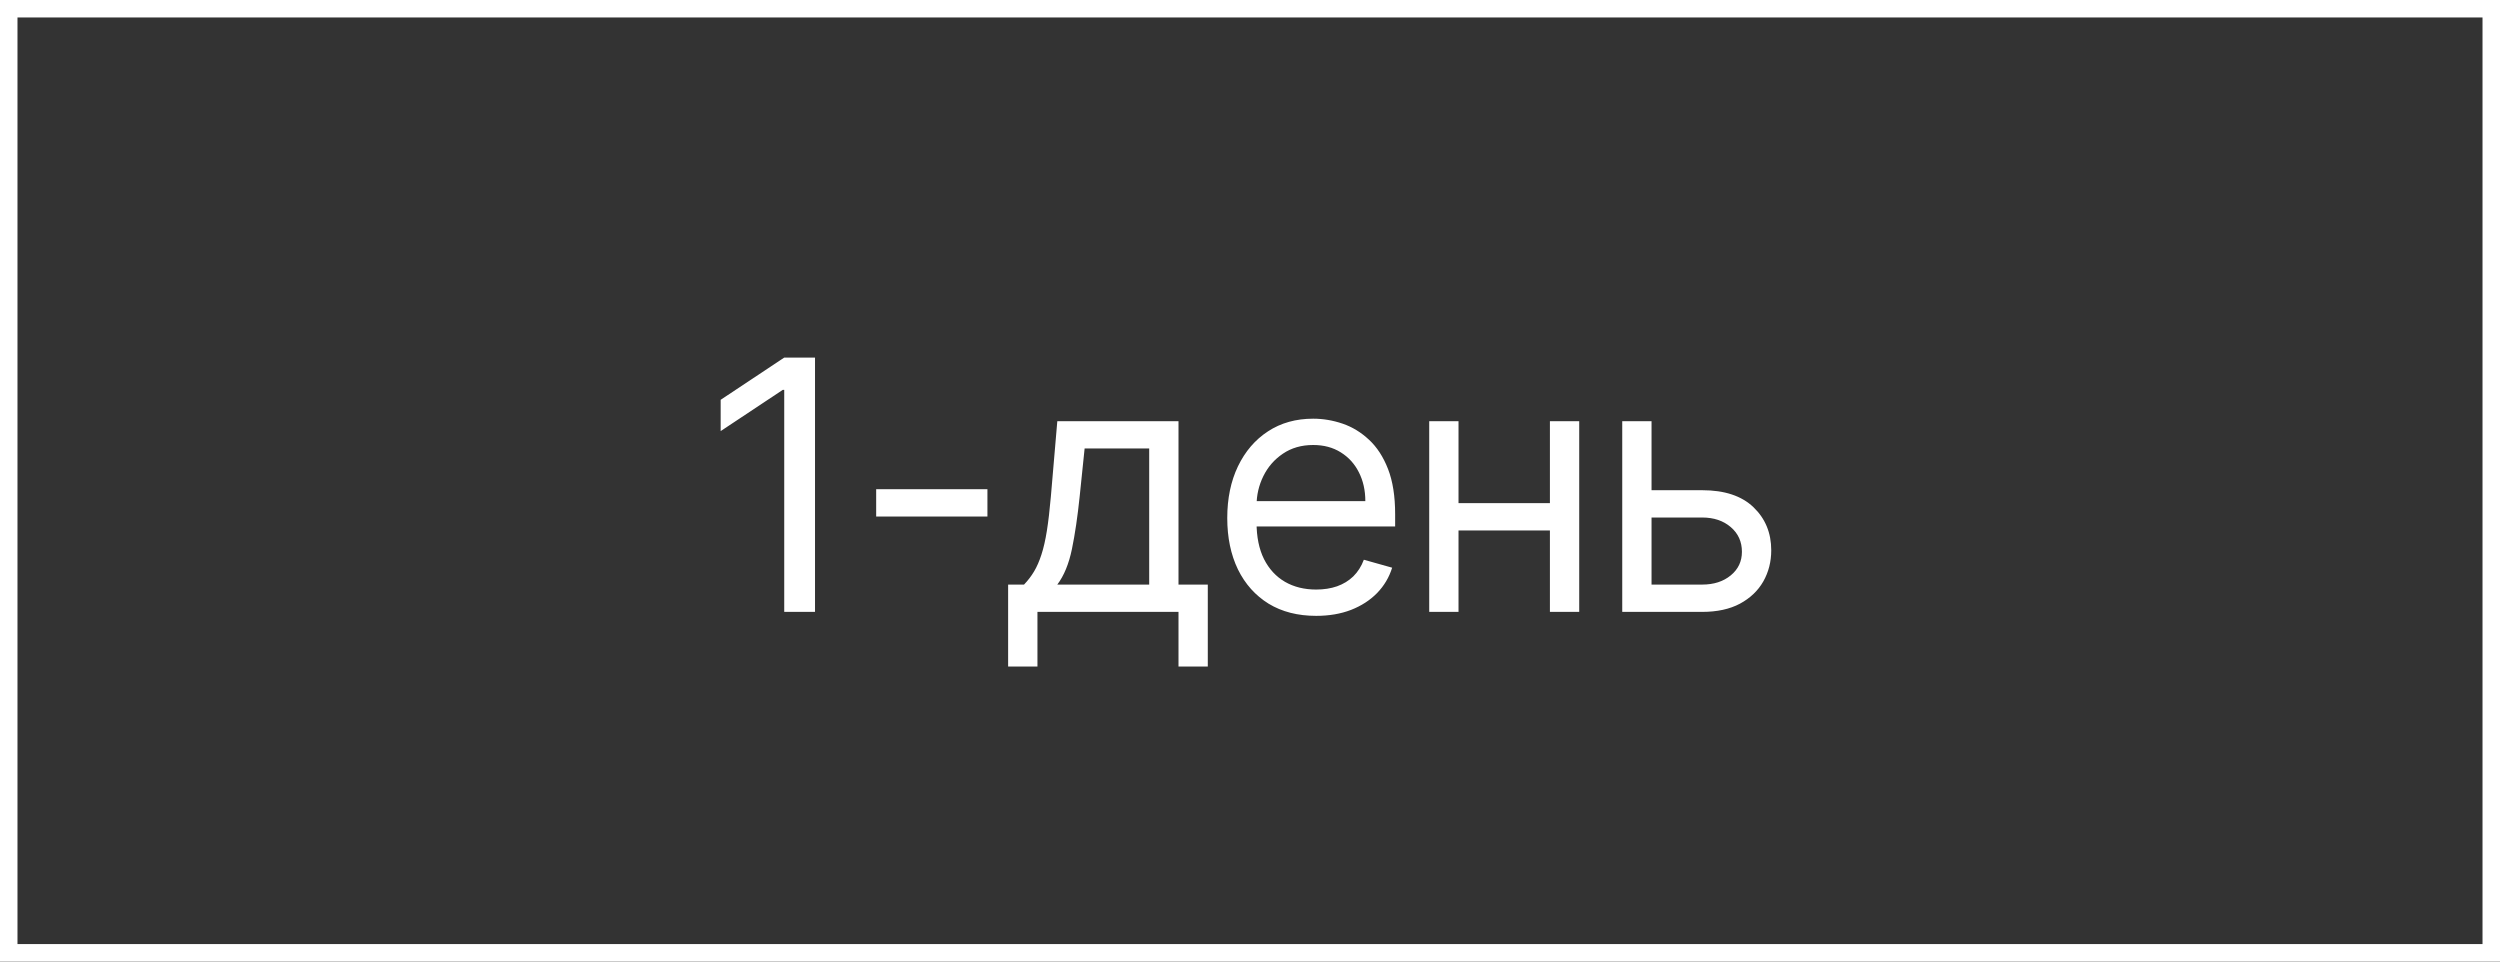
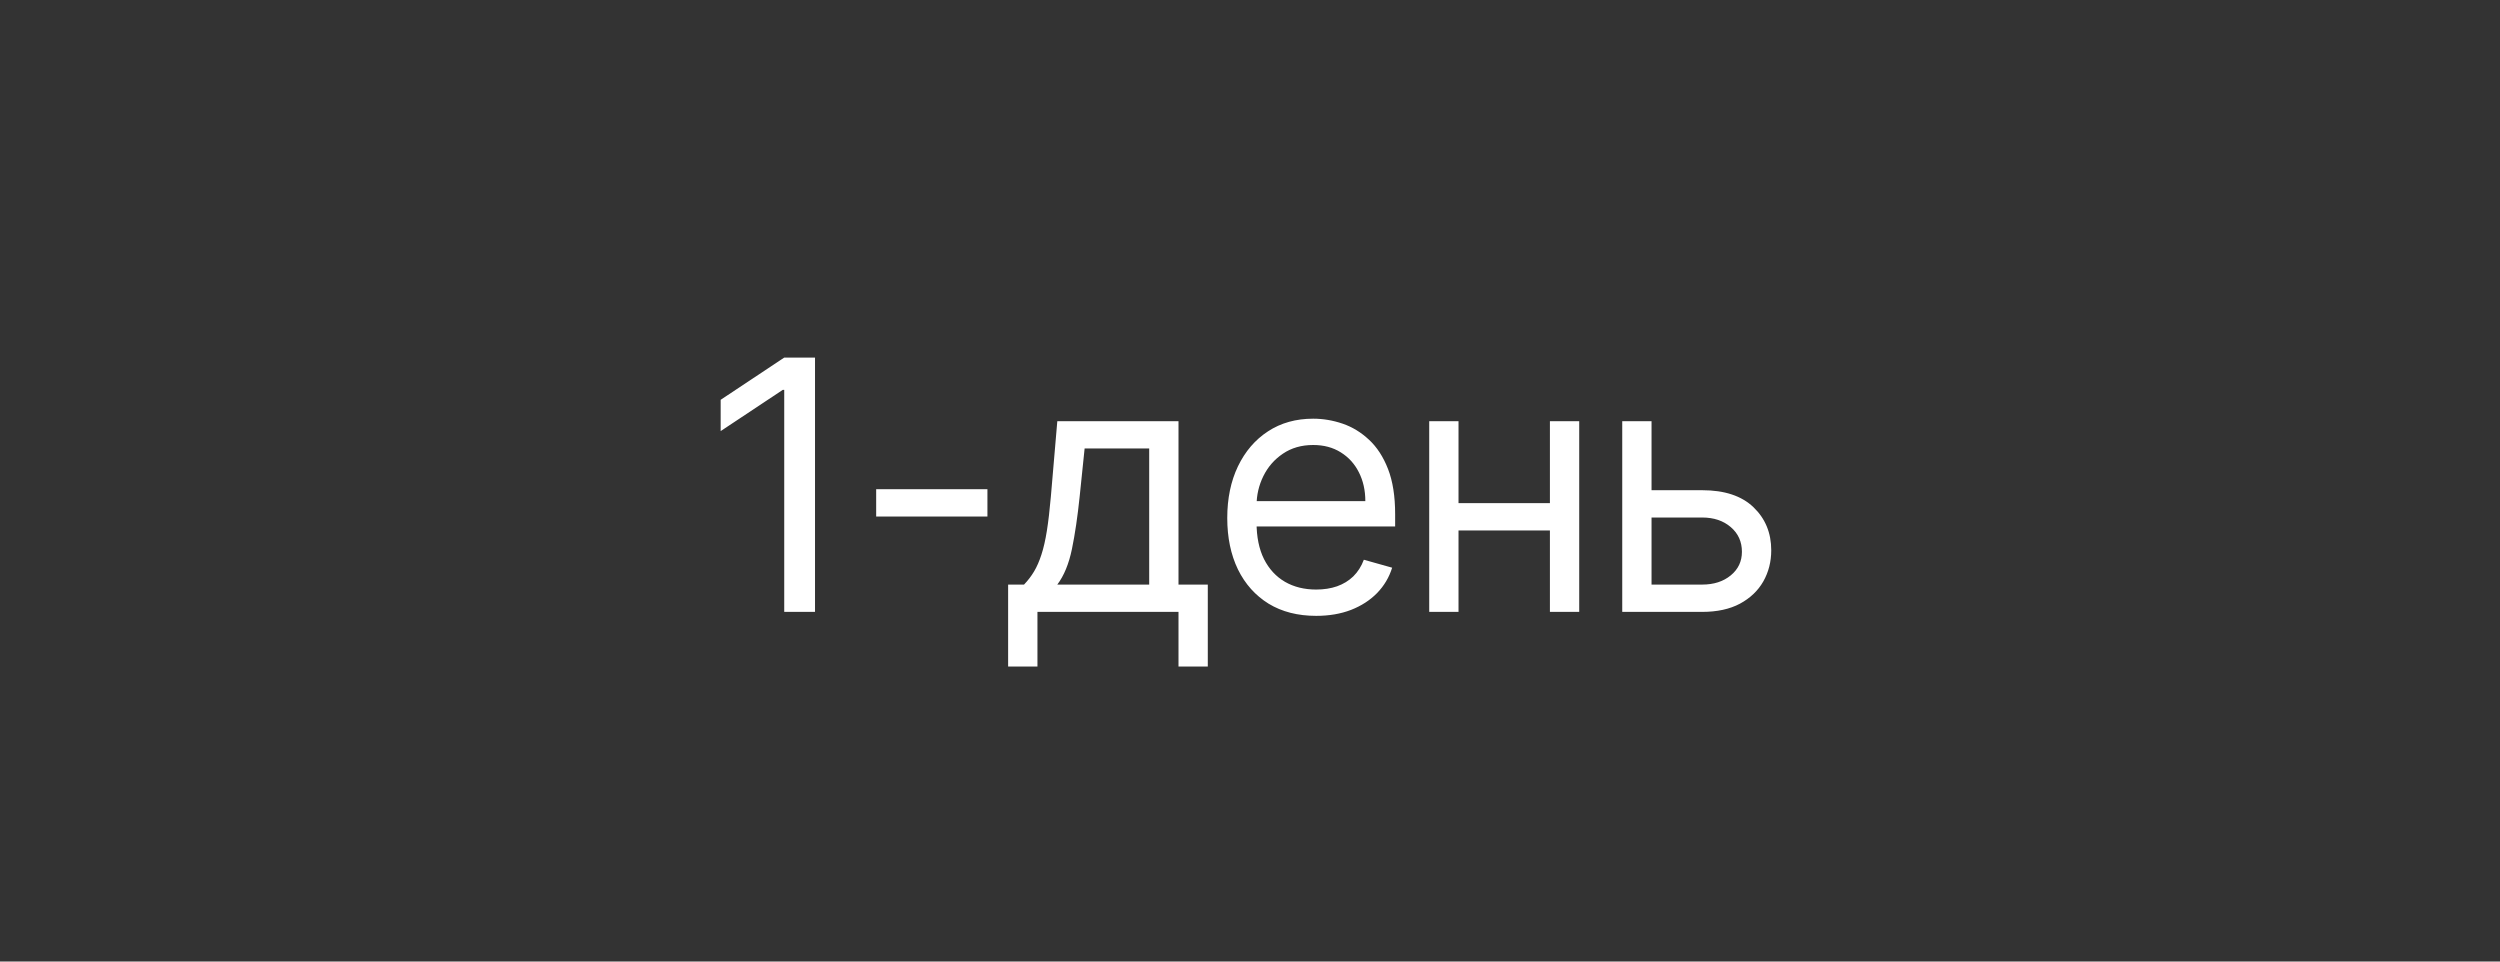
<svg xmlns="http://www.w3.org/2000/svg" width="143" height="55" viewBox="0 0 143 55" fill="none">
  <rect x="0" y="0" width="143" height="55" fill="#333333" stroke="none" />
-   <rect x="0.5" y="0.5" width="142" height="54" stroke="white" />
-   <path d="M46.619 20.454V35H44.858V22.301H44.773L41.222 24.659V22.869L44.858 20.454H46.619ZM56.481 27.983V29.546H50.117V27.983H56.481ZM57.665 38.125V33.438H58.575C58.797 33.206 58.989 32.955 59.15 32.685C59.311 32.415 59.45 32.095 59.569 31.726C59.692 31.352 59.796 30.897 59.881 30.362C59.967 29.822 60.042 29.171 60.109 28.409L60.478 24.091H67.41V33.438H69.086V38.125H67.41V35H59.342V38.125H57.665ZM60.478 33.438H65.734V25.653H62.04L61.756 28.409C61.638 29.55 61.491 30.547 61.316 31.399C61.141 32.251 60.861 32.931 60.478 33.438ZM75.284 35.227C74.233 35.227 73.327 34.995 72.564 34.531C71.807 34.062 71.222 33.409 70.81 32.571C70.403 31.728 70.199 30.748 70.199 29.631C70.199 28.513 70.403 27.528 70.81 26.676C71.222 25.819 71.795 25.151 72.529 24.673C73.267 24.19 74.129 23.949 75.114 23.949C75.682 23.949 76.243 24.044 76.797 24.233C77.351 24.422 77.856 24.73 78.31 25.156C78.765 25.578 79.127 26.136 79.397 26.832C79.667 27.528 79.802 28.385 79.802 29.403V30.114H71.392V28.665H78.097C78.097 28.049 77.974 27.5 77.728 27.017C77.486 26.534 77.141 26.153 76.691 25.874C76.246 25.594 75.72 25.454 75.114 25.454C74.446 25.454 73.869 25.62 73.381 25.952C72.898 26.278 72.526 26.704 72.266 27.23C72.006 27.756 71.875 28.319 71.875 28.921V29.886C71.875 30.71 72.017 31.409 72.302 31.982C72.59 32.55 72.99 32.983 73.502 33.281C74.013 33.575 74.607 33.722 75.284 33.722C75.725 33.722 76.123 33.66 76.478 33.537C76.838 33.409 77.148 33.22 77.408 32.969C77.668 32.713 77.87 32.396 78.012 32.017L79.631 32.472C79.461 33.021 79.174 33.504 78.772 33.92C78.369 34.332 77.872 34.654 77.28 34.886C76.688 35.114 76.023 35.227 75.284 35.227ZM89.052 28.778V30.341H83.03V28.778H89.052ZM83.427 24.091V35H81.751V24.091H83.427ZM90.331 24.091V35H88.655V24.091H90.331ZM94.241 28.04H97.366C98.644 28.04 99.622 28.364 100.299 29.013C100.976 29.662 101.315 30.483 101.315 31.477C101.315 32.131 101.163 32.725 100.86 33.26C100.557 33.79 100.112 34.214 99.525 34.531C98.938 34.844 98.218 35 97.366 35H92.792V24.091H94.468V33.438H97.366C98.029 33.438 98.573 33.262 98.999 32.912C99.425 32.562 99.638 32.112 99.638 31.562C99.638 30.985 99.425 30.514 98.999 30.149C98.573 29.785 98.029 29.602 97.366 29.602H94.241V28.04Z" fill="white" />
+   <path d="M46.619 20.454V35H44.858V22.301H44.773L41.222 24.659V22.869L44.858 20.454H46.619M56.481 27.983V29.546H50.117V27.983H56.481ZM57.665 38.125V33.438H58.575C58.797 33.206 58.989 32.955 59.15 32.685C59.311 32.415 59.45 32.095 59.569 31.726C59.692 31.352 59.796 30.897 59.881 30.362C59.967 29.822 60.042 29.171 60.109 28.409L60.478 24.091H67.41V33.438H69.086V38.125H67.41V35H59.342V38.125H57.665ZM60.478 33.438H65.734V25.653H62.04L61.756 28.409C61.638 29.55 61.491 30.547 61.316 31.399C61.141 32.251 60.861 32.931 60.478 33.438ZM75.284 35.227C74.233 35.227 73.327 34.995 72.564 34.531C71.807 34.062 71.222 33.409 70.81 32.571C70.403 31.728 70.199 30.748 70.199 29.631C70.199 28.513 70.403 27.528 70.81 26.676C71.222 25.819 71.795 25.151 72.529 24.673C73.267 24.19 74.129 23.949 75.114 23.949C75.682 23.949 76.243 24.044 76.797 24.233C77.351 24.422 77.856 24.73 78.31 25.156C78.765 25.578 79.127 26.136 79.397 26.832C79.667 27.528 79.802 28.385 79.802 29.403V30.114H71.392V28.665H78.097C78.097 28.049 77.974 27.5 77.728 27.017C77.486 26.534 77.141 26.153 76.691 25.874C76.246 25.594 75.72 25.454 75.114 25.454C74.446 25.454 73.869 25.62 73.381 25.952C72.898 26.278 72.526 26.704 72.266 27.23C72.006 27.756 71.875 28.319 71.875 28.921V29.886C71.875 30.71 72.017 31.409 72.302 31.982C72.59 32.55 72.99 32.983 73.502 33.281C74.013 33.575 74.607 33.722 75.284 33.722C75.725 33.722 76.123 33.66 76.478 33.537C76.838 33.409 77.148 33.22 77.408 32.969C77.668 32.713 77.87 32.396 78.012 32.017L79.631 32.472C79.461 33.021 79.174 33.504 78.772 33.92C78.369 34.332 77.872 34.654 77.28 34.886C76.688 35.114 76.023 35.227 75.284 35.227ZM89.052 28.778V30.341H83.03V28.778H89.052ZM83.427 24.091V35H81.751V24.091H83.427ZM90.331 24.091V35H88.655V24.091H90.331ZM94.241 28.04H97.366C98.644 28.04 99.622 28.364 100.299 29.013C100.976 29.662 101.315 30.483 101.315 31.477C101.315 32.131 101.163 32.725 100.86 33.26C100.557 33.79 100.112 34.214 99.525 34.531C98.938 34.844 98.218 35 97.366 35H92.792V24.091H94.468V33.438H97.366C98.029 33.438 98.573 33.262 98.999 32.912C99.425 32.562 99.638 32.112 99.638 31.562C99.638 30.985 99.425 30.514 98.999 30.149C98.573 29.785 98.029 29.602 97.366 29.602H94.241V28.04Z" fill="white" />
</svg>